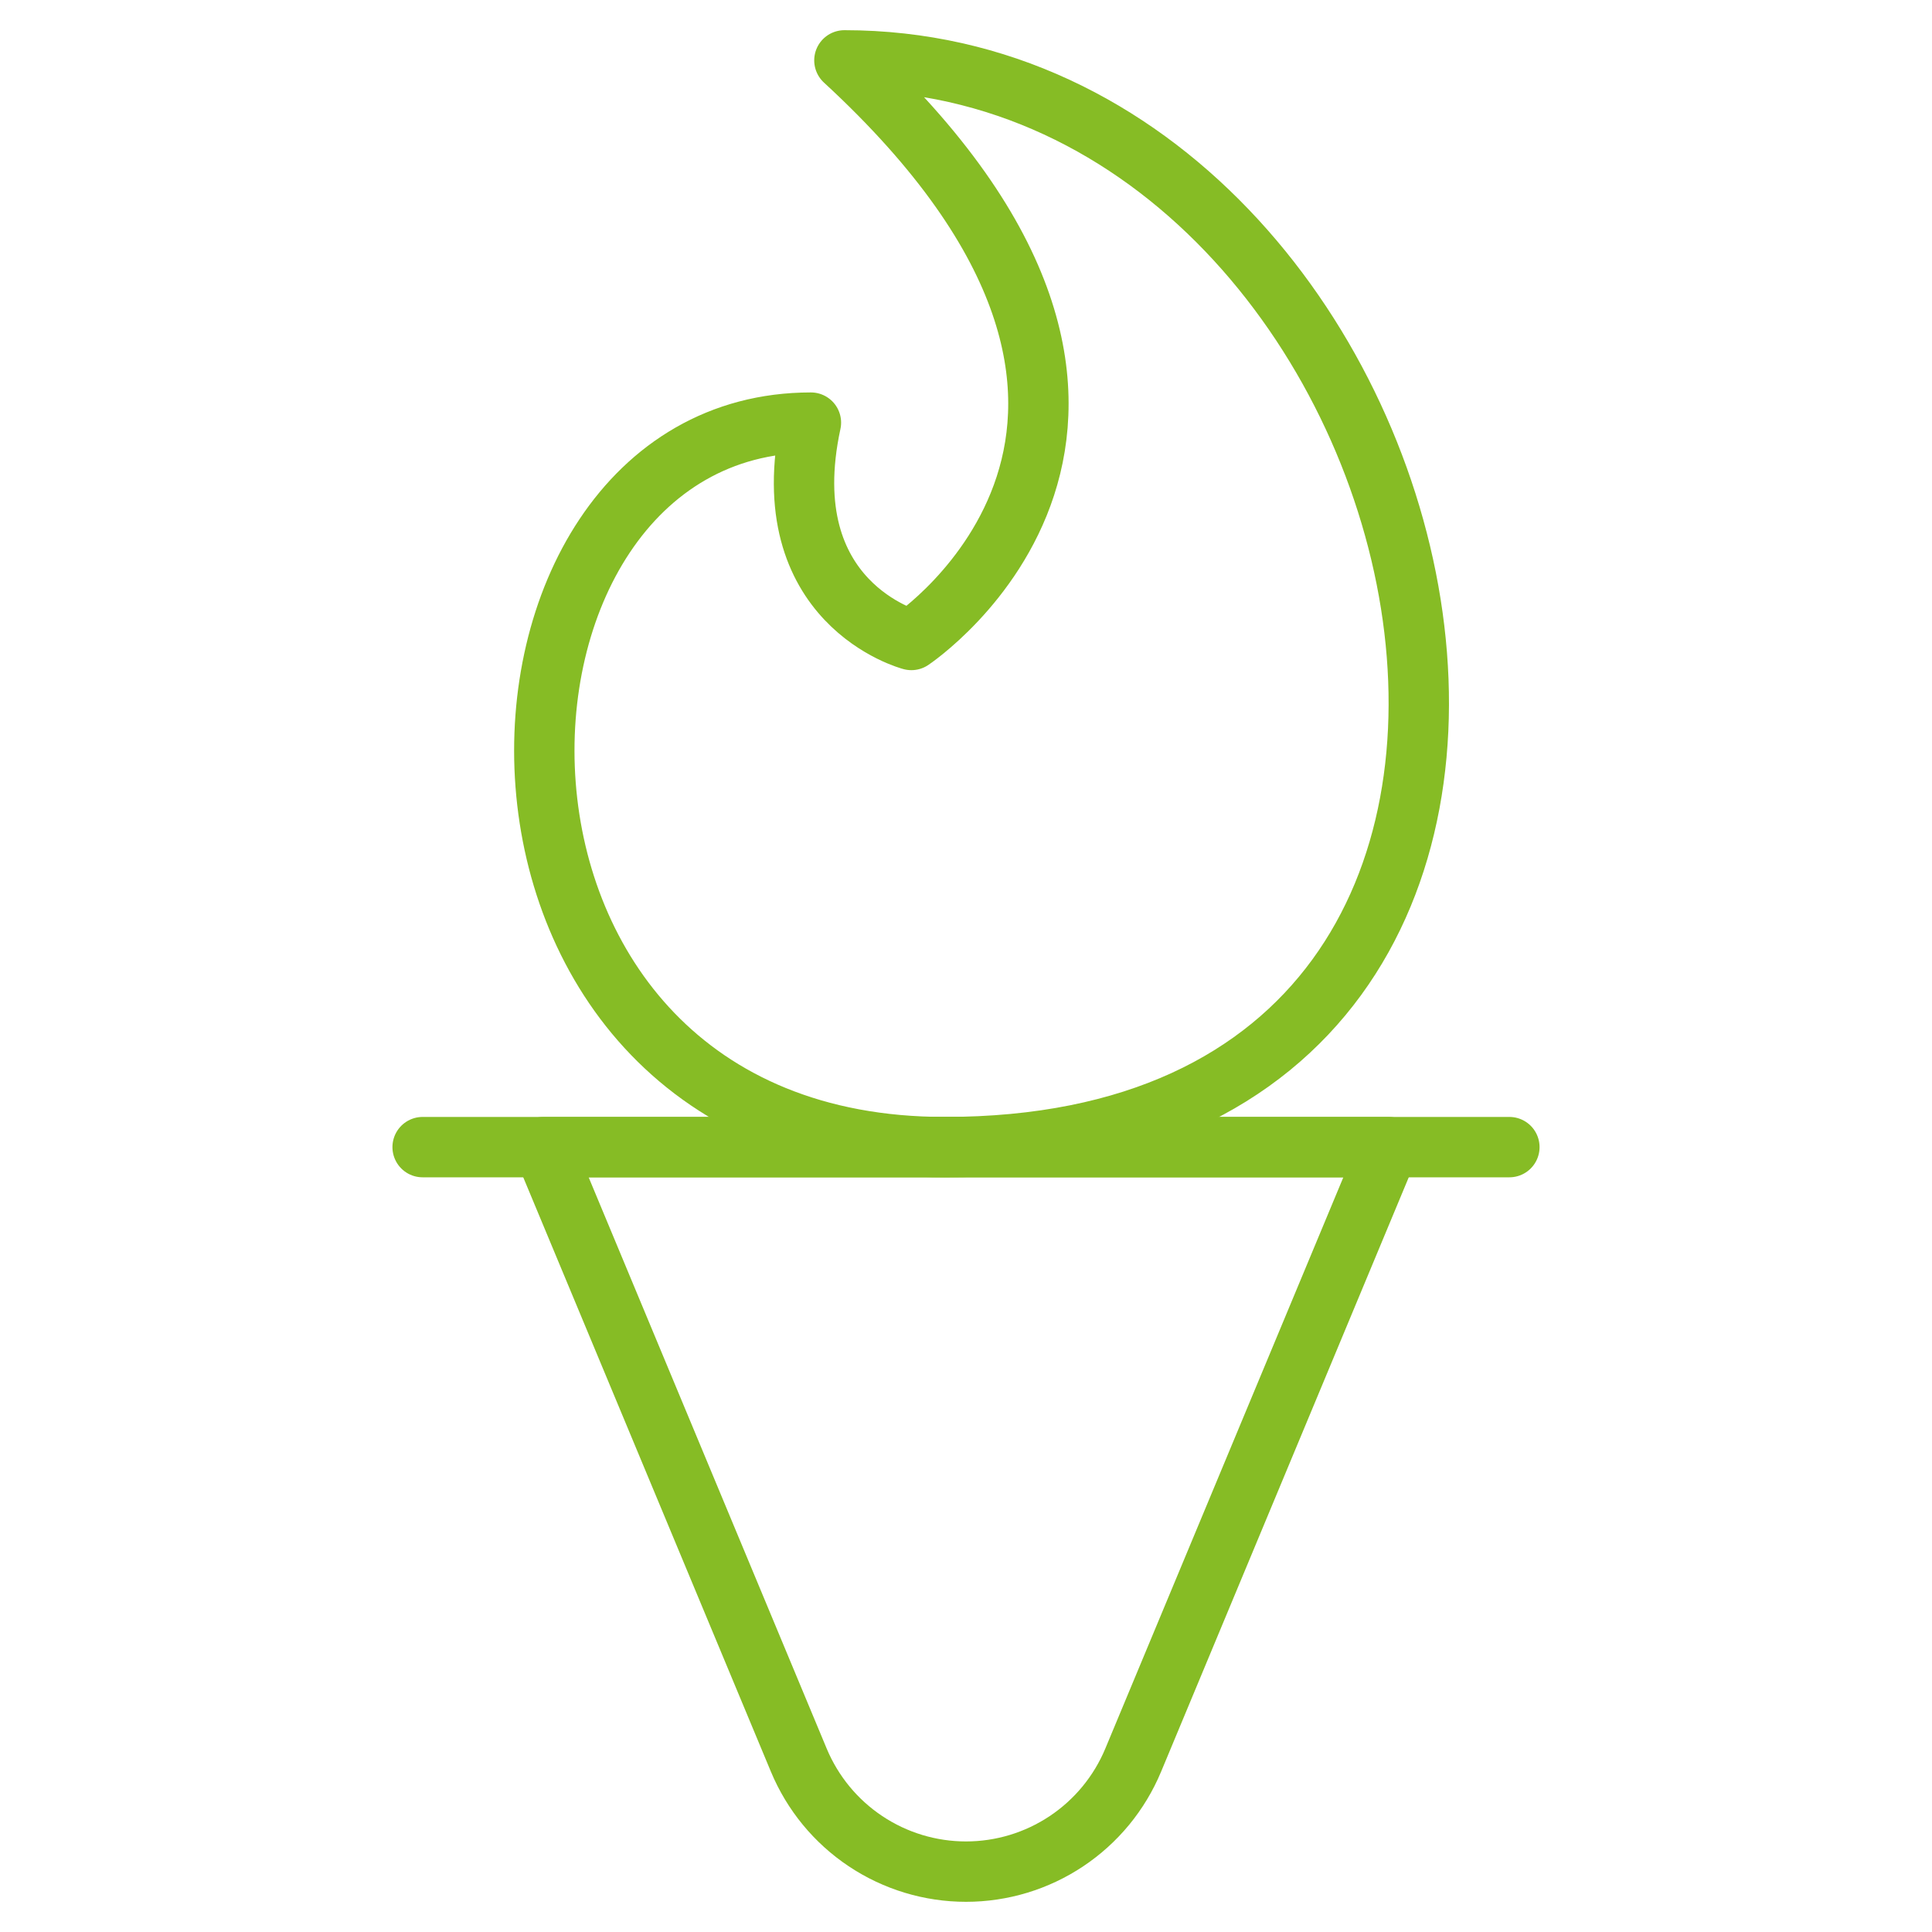
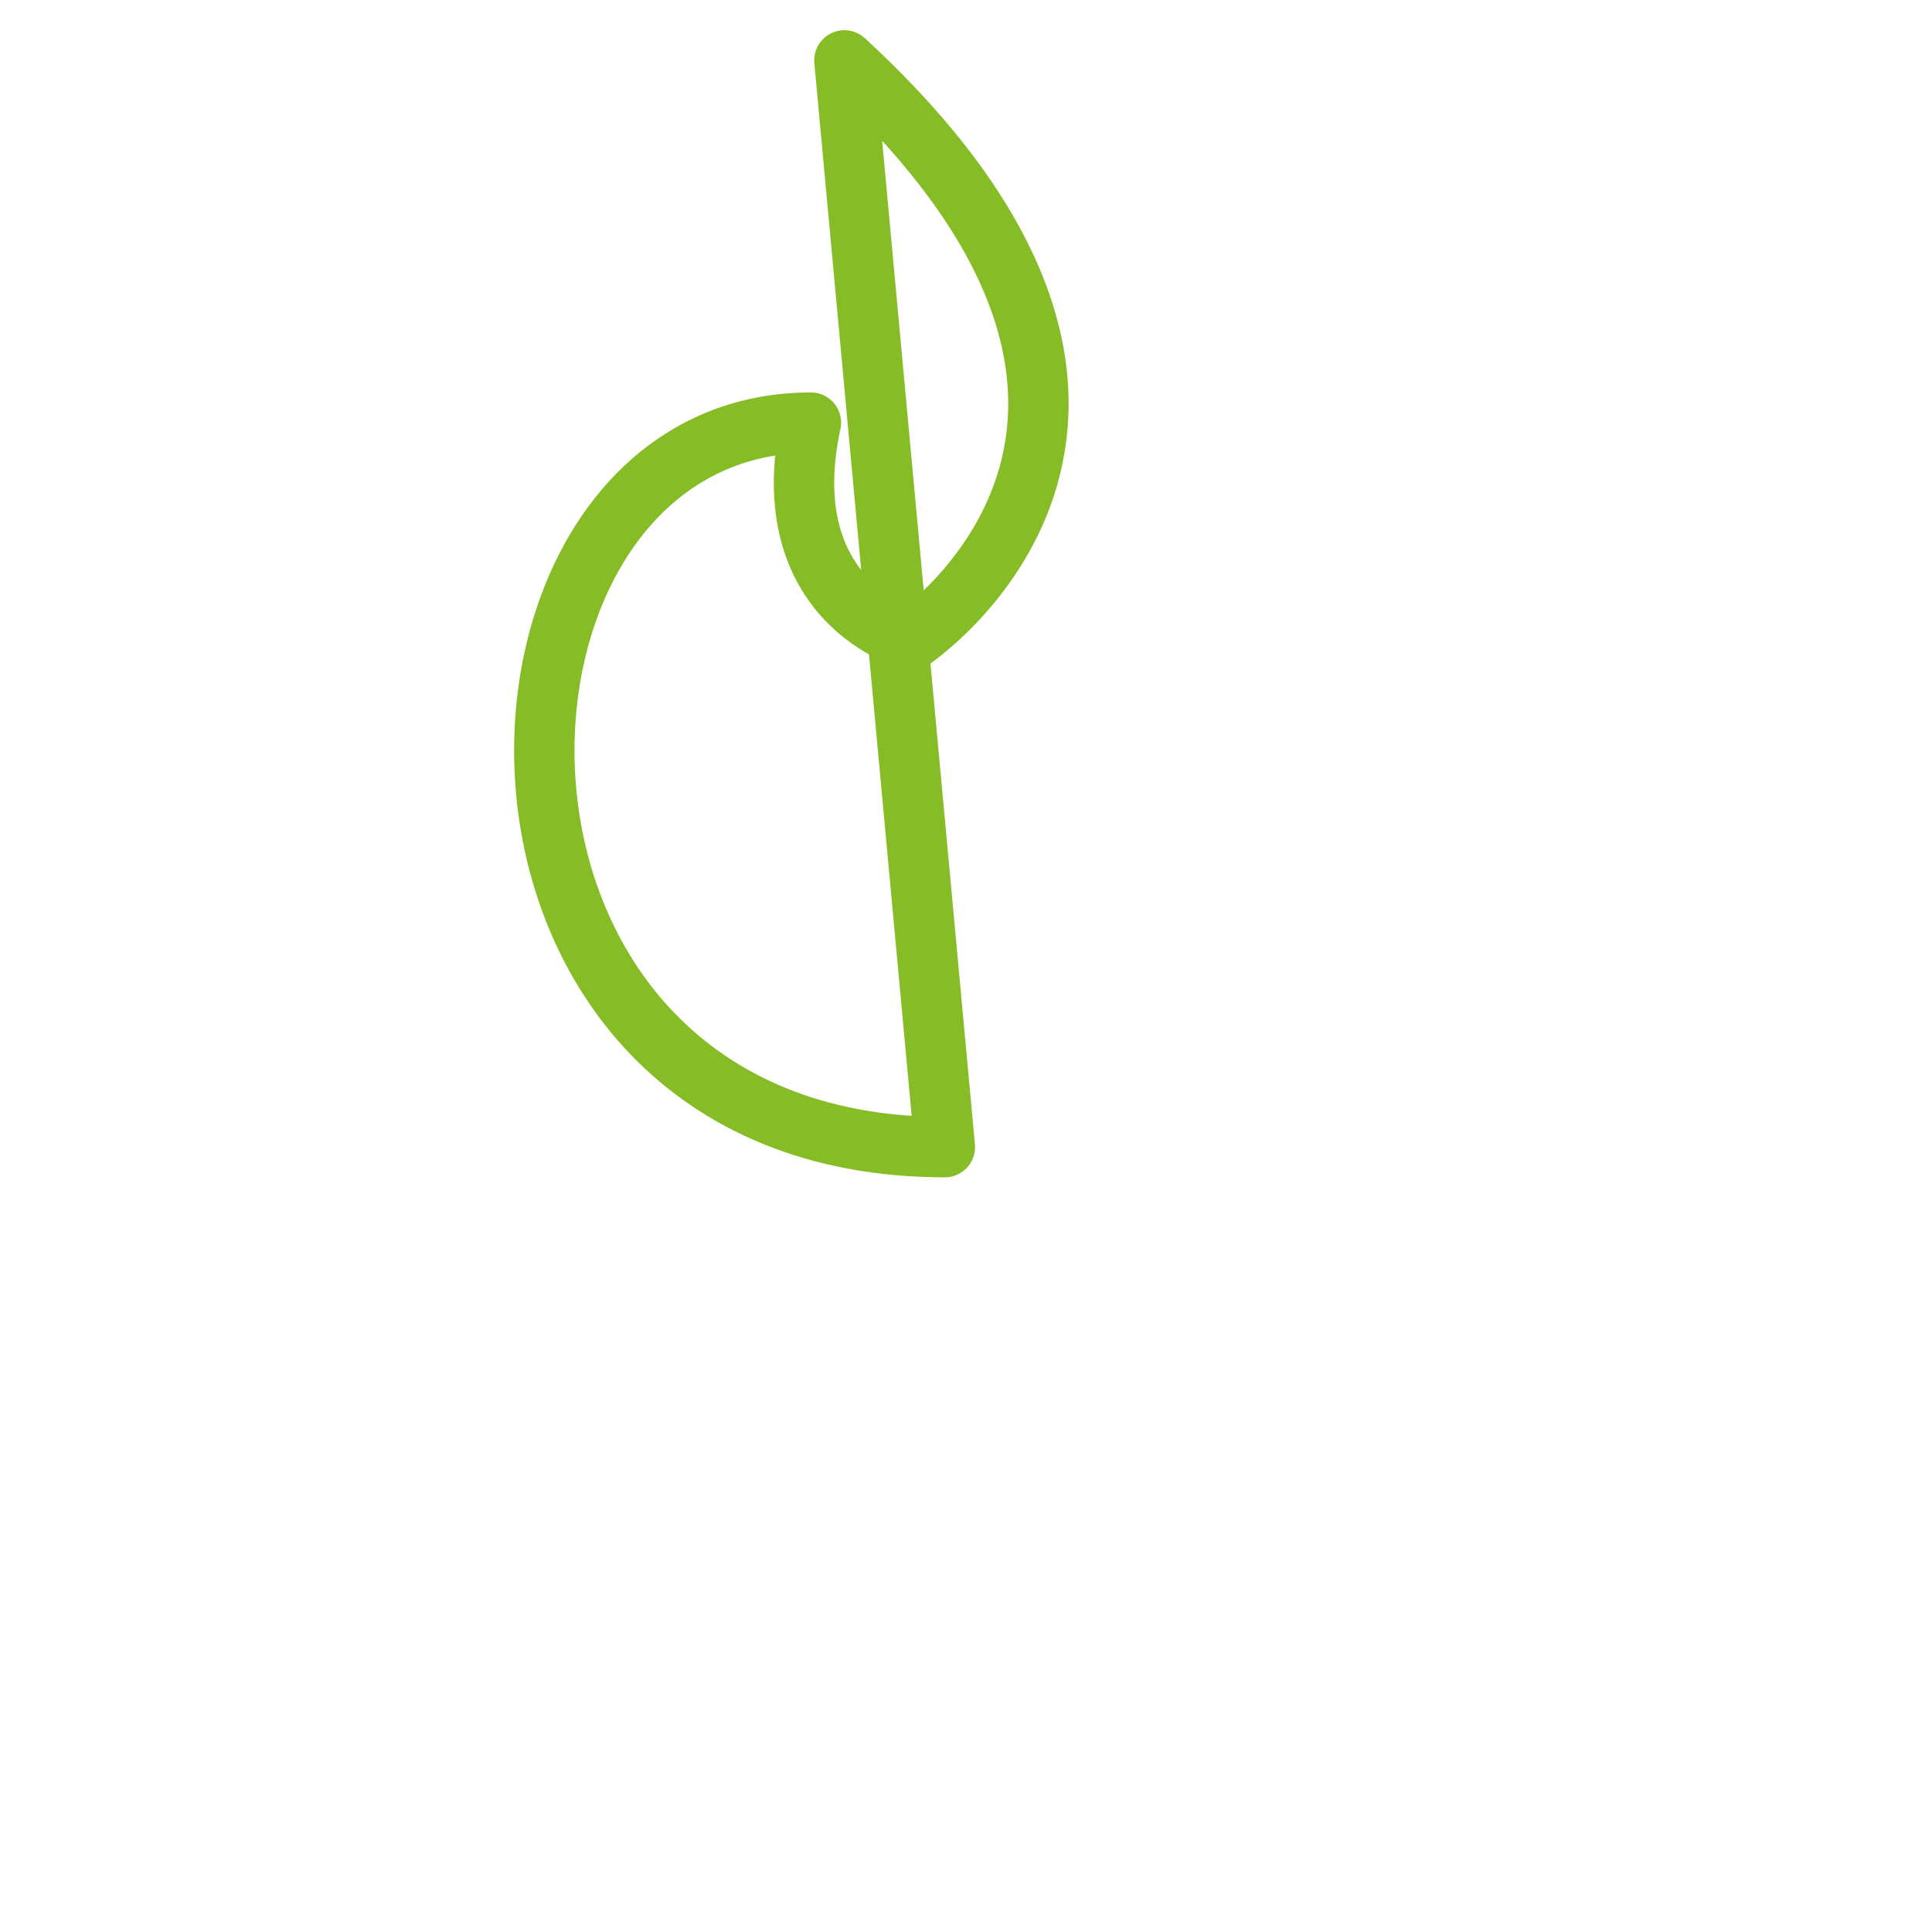
<svg xmlns="http://www.w3.org/2000/svg" width="48" height="48" viewBox="0 0 48 48" fill="none">
-   <path d="M23.475 28.5C10.521 28.5 11.087 10.5 20.147 10.5C19.177 14.998 22.643 15.9 22.643 15.9C22.643 15.9 30.749 10.5 20.979 1.5C36.271 1.5 42.379 28.5 23.475 28.5Z" stroke="#86BC25" stroke-width="1.5" stroke-linecap="round" stroke-linejoin="round" />
-   <path d="M24 46.5C23.111 46.5 22.243 46.237 21.504 45.744C20.764 45.251 20.188 44.55 19.846 43.73L13.5 28.5H34.5L28.154 43.73C27.812 44.55 27.236 45.251 26.496 45.744C25.757 46.237 24.889 46.5 24 46.5Z" stroke="#86BC25" stroke-width="1.5" stroke-linecap="round" stroke-linejoin="round" />
-   <path d="M10.5 28.5H37.5" stroke="#86BC25" stroke-width="1.5" stroke-linecap="round" stroke-linejoin="round" />
+   <path d="M23.475 28.5C10.521 28.5 11.087 10.5 20.147 10.5C19.177 14.998 22.643 15.9 22.643 15.9C22.643 15.9 30.749 10.5 20.979 1.5Z" stroke="#86BC25" stroke-width="1.5" stroke-linecap="round" stroke-linejoin="round" />
</svg>